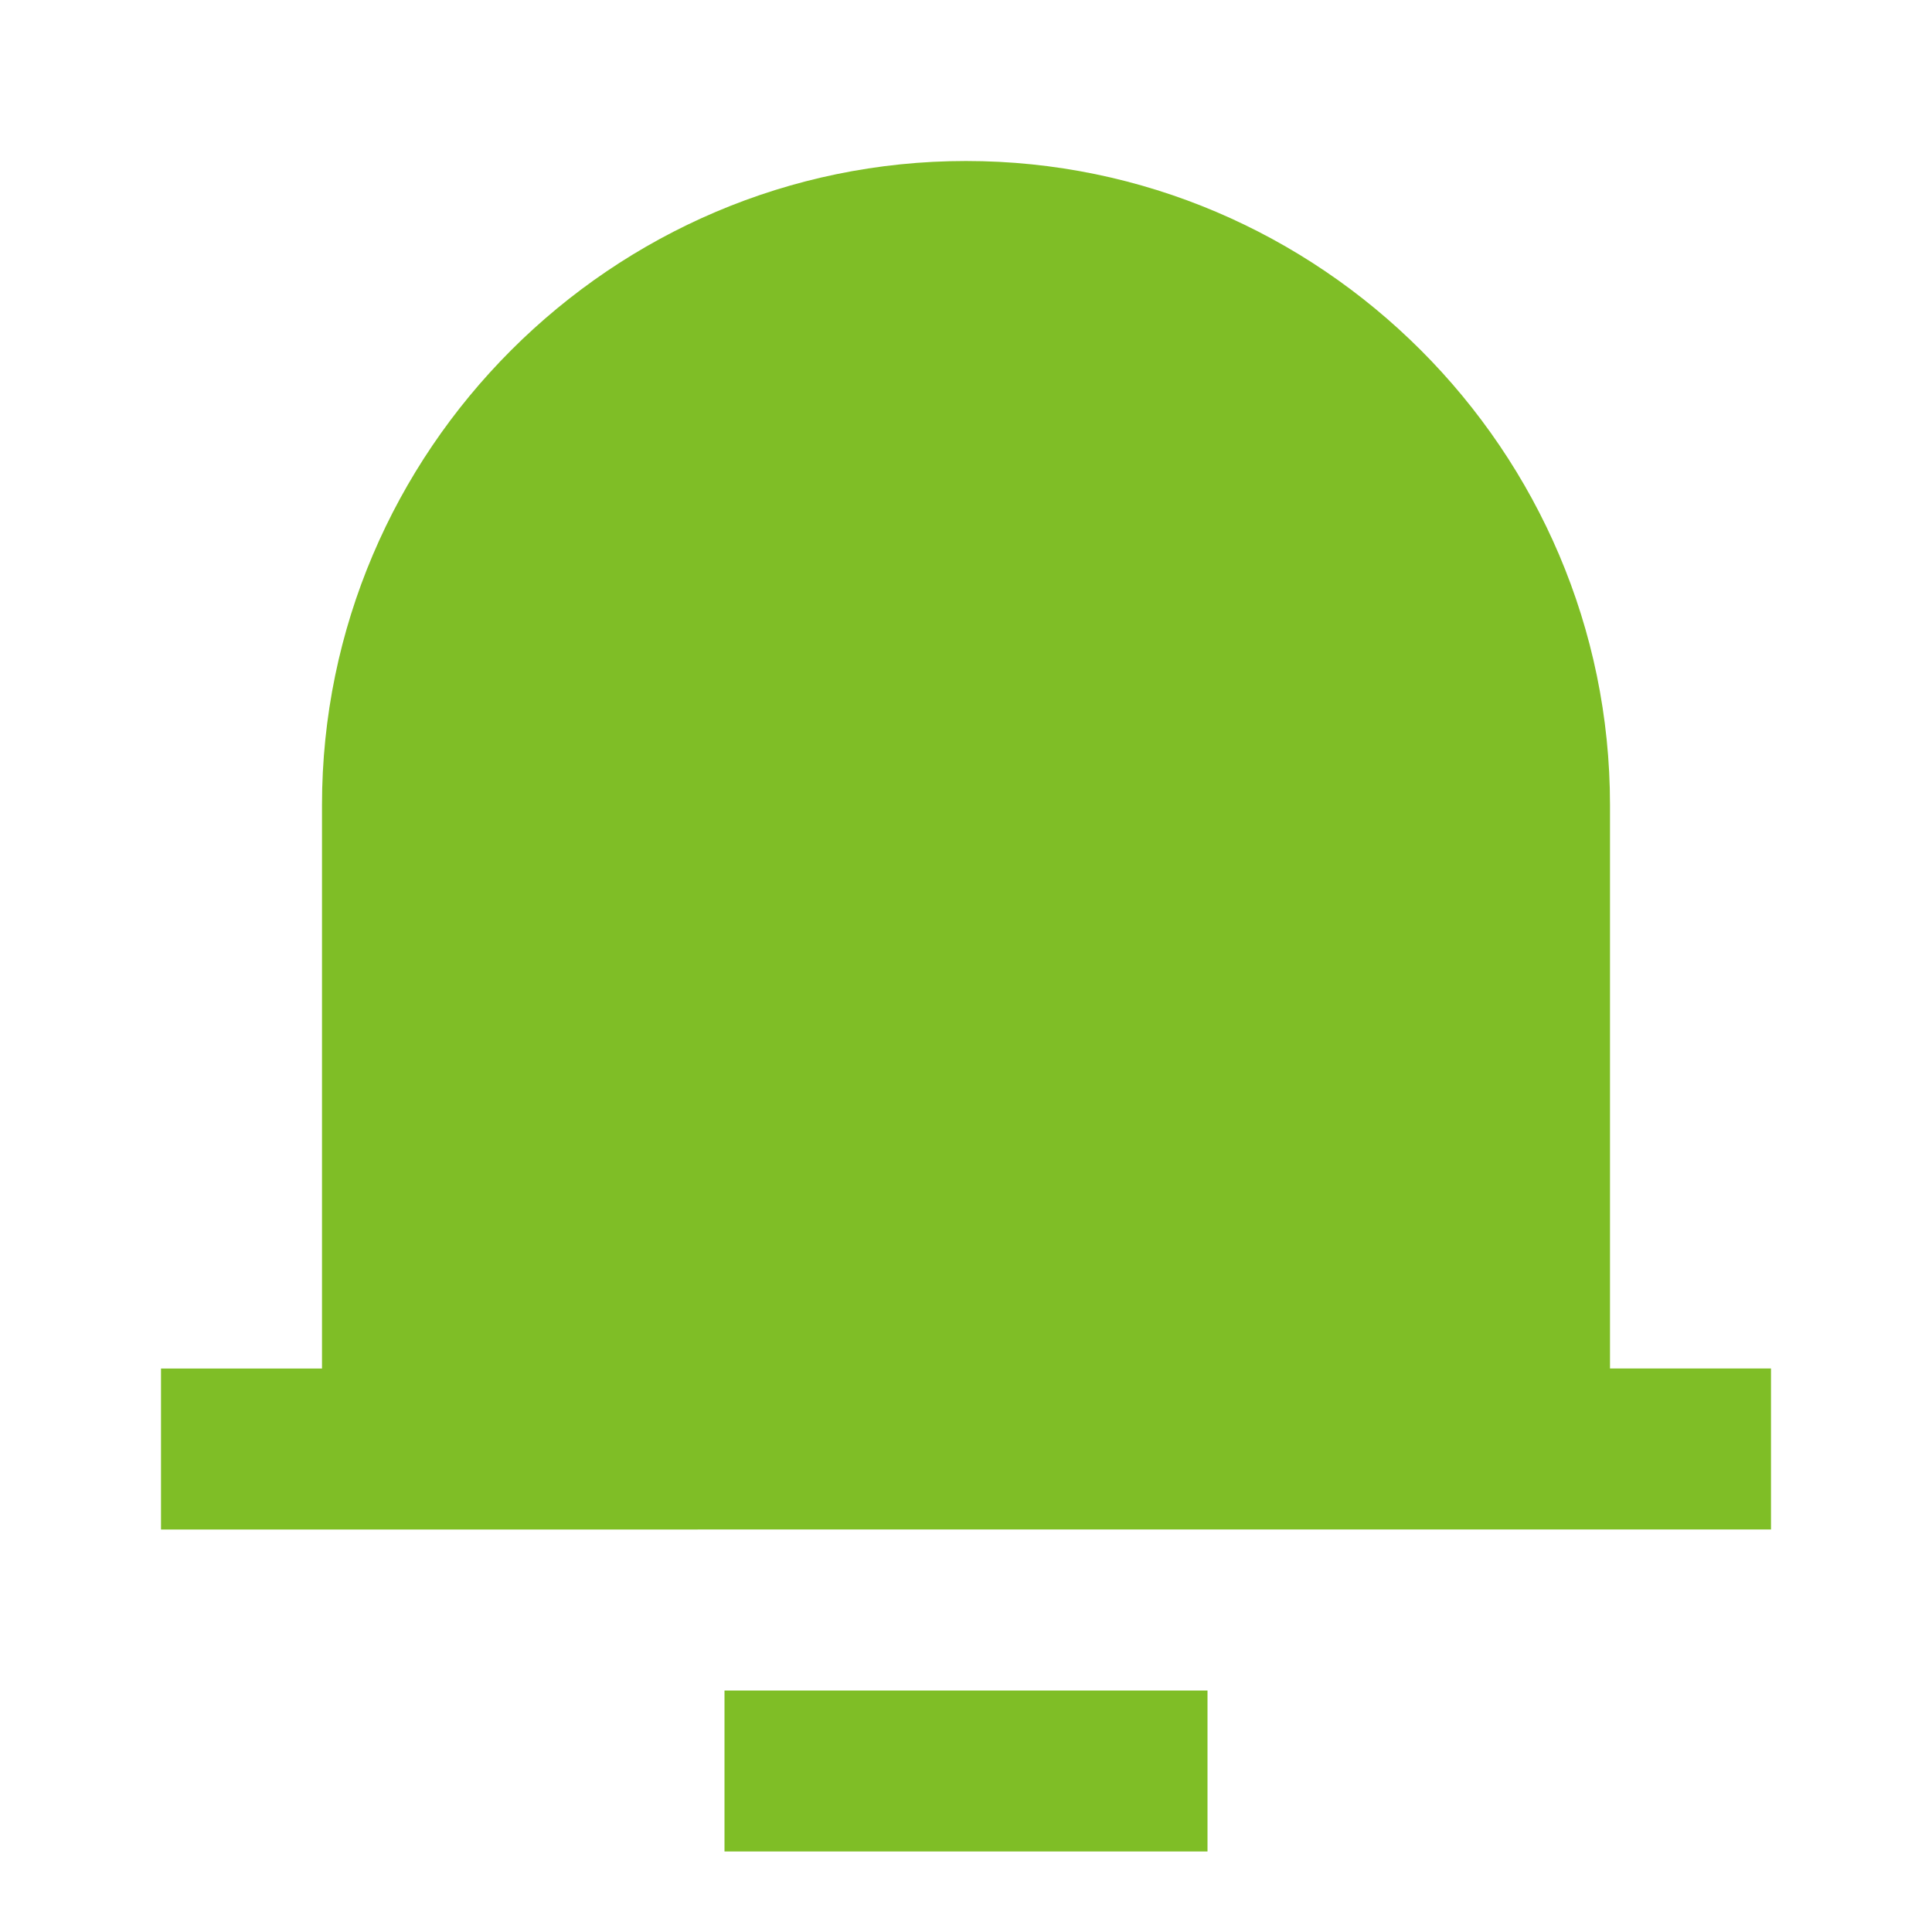
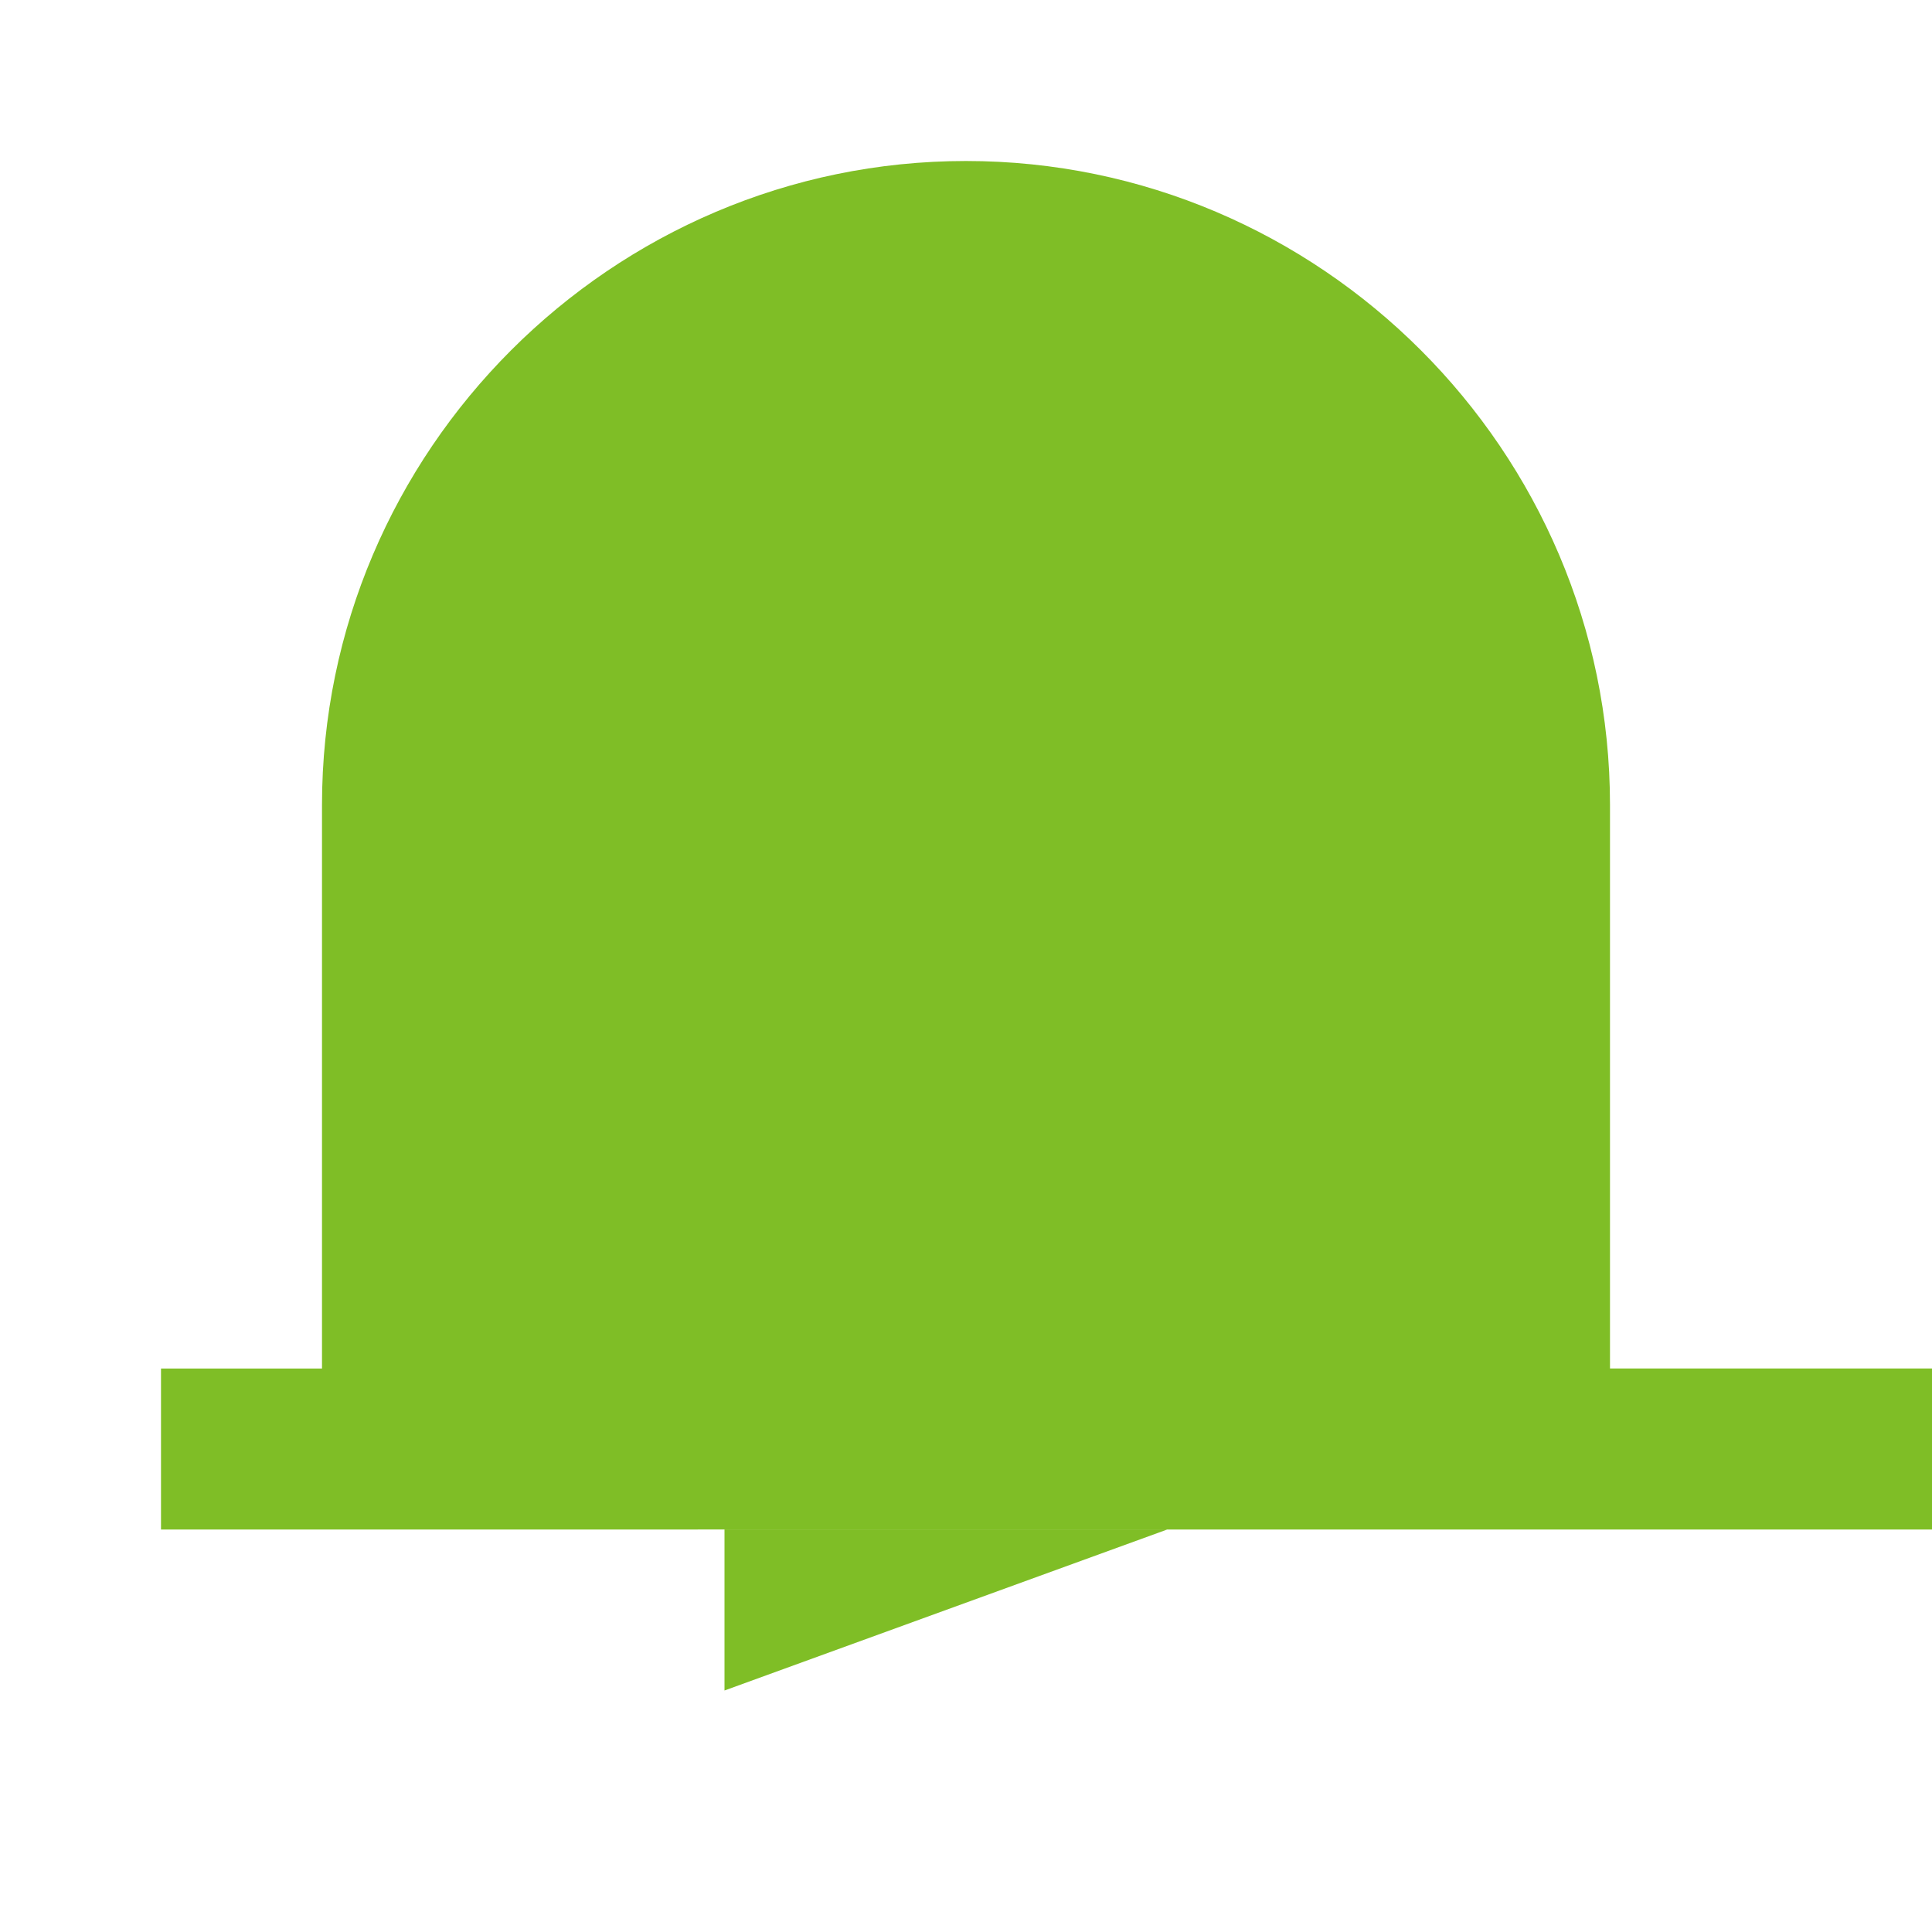
<svg xmlns="http://www.w3.org/2000/svg" version="1.1" id="Layer_1" x="0px" y="0px" viewBox="0 0 24 24" style="enable-background:new 0 0 24 24;" xml:space="preserve">
  <style type="text/css">
	.st0{fill:#7FBE26;}
</style>
-   <path class="st0" d="M20,17h2v2H2v-2h2v-7c0-4.4,3.6-8,8-8s8,3.6,8,8V17z M9,21h6v2H9V21z" />
+   <path class="st0" d="M20,17h2v2H2v-2h2v-7c0-4.4,3.6-8,8-8s8,3.6,8,8V17z h6v2H9V21z" />
</svg>